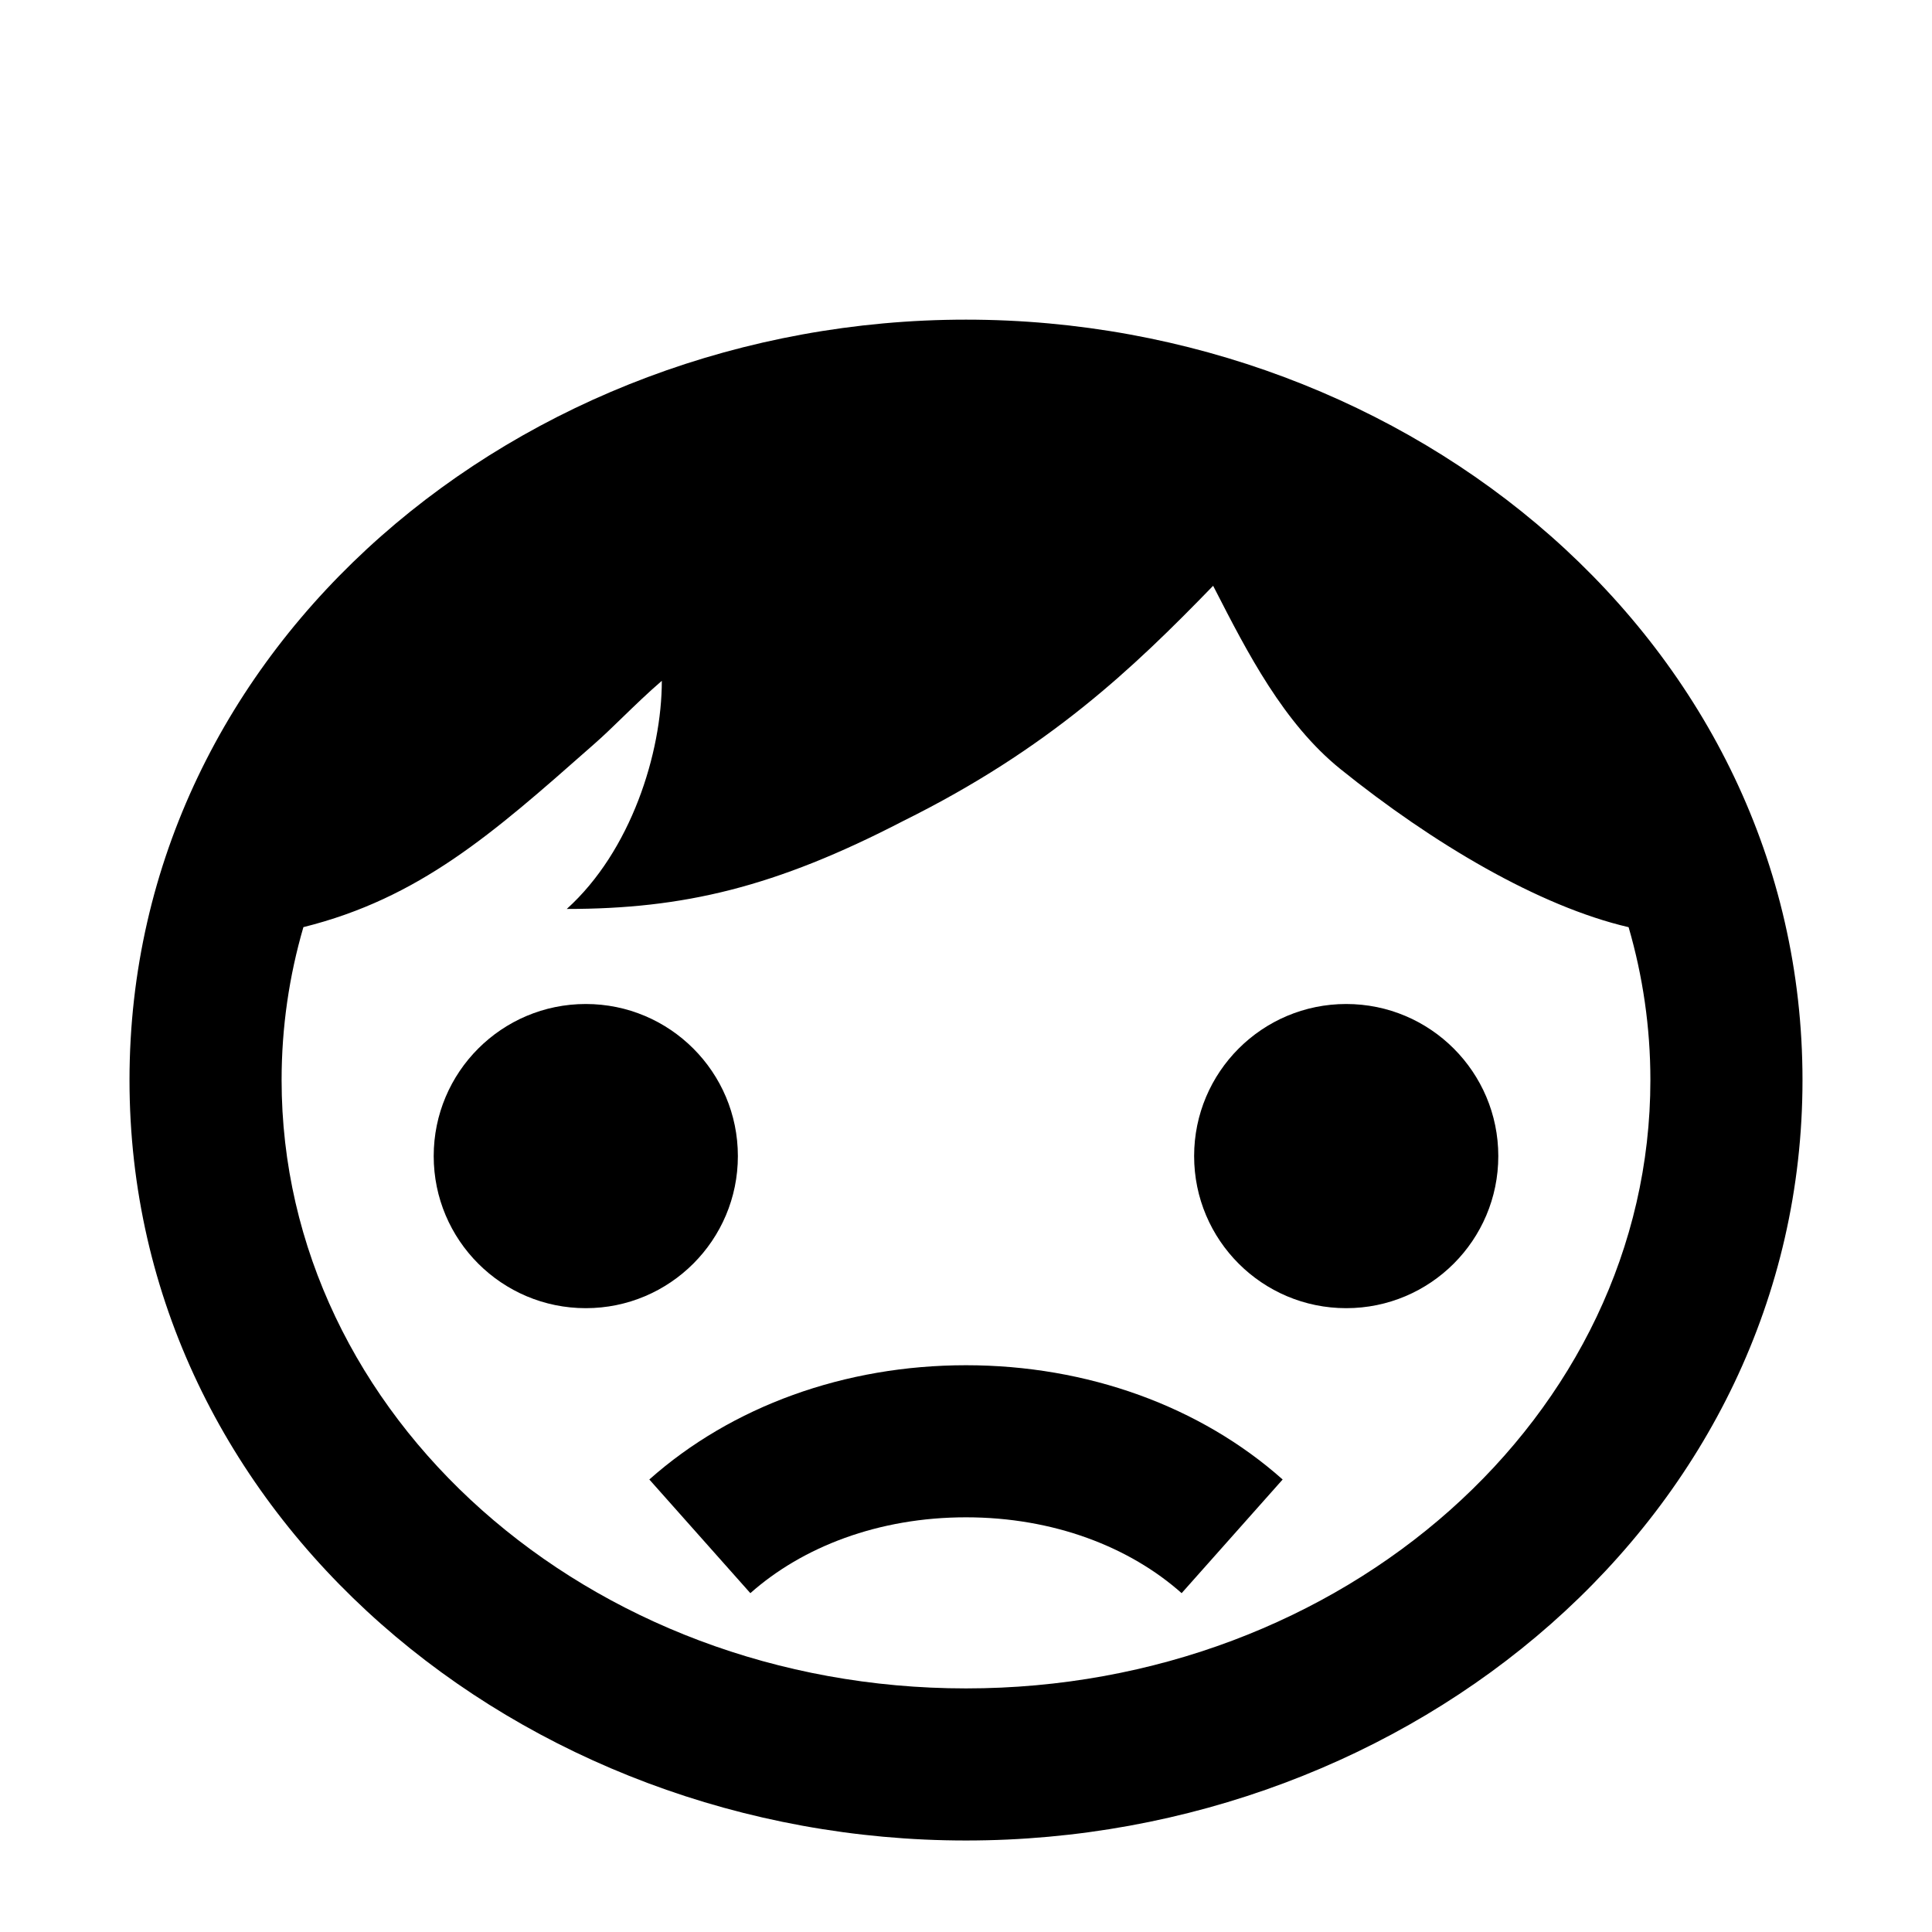
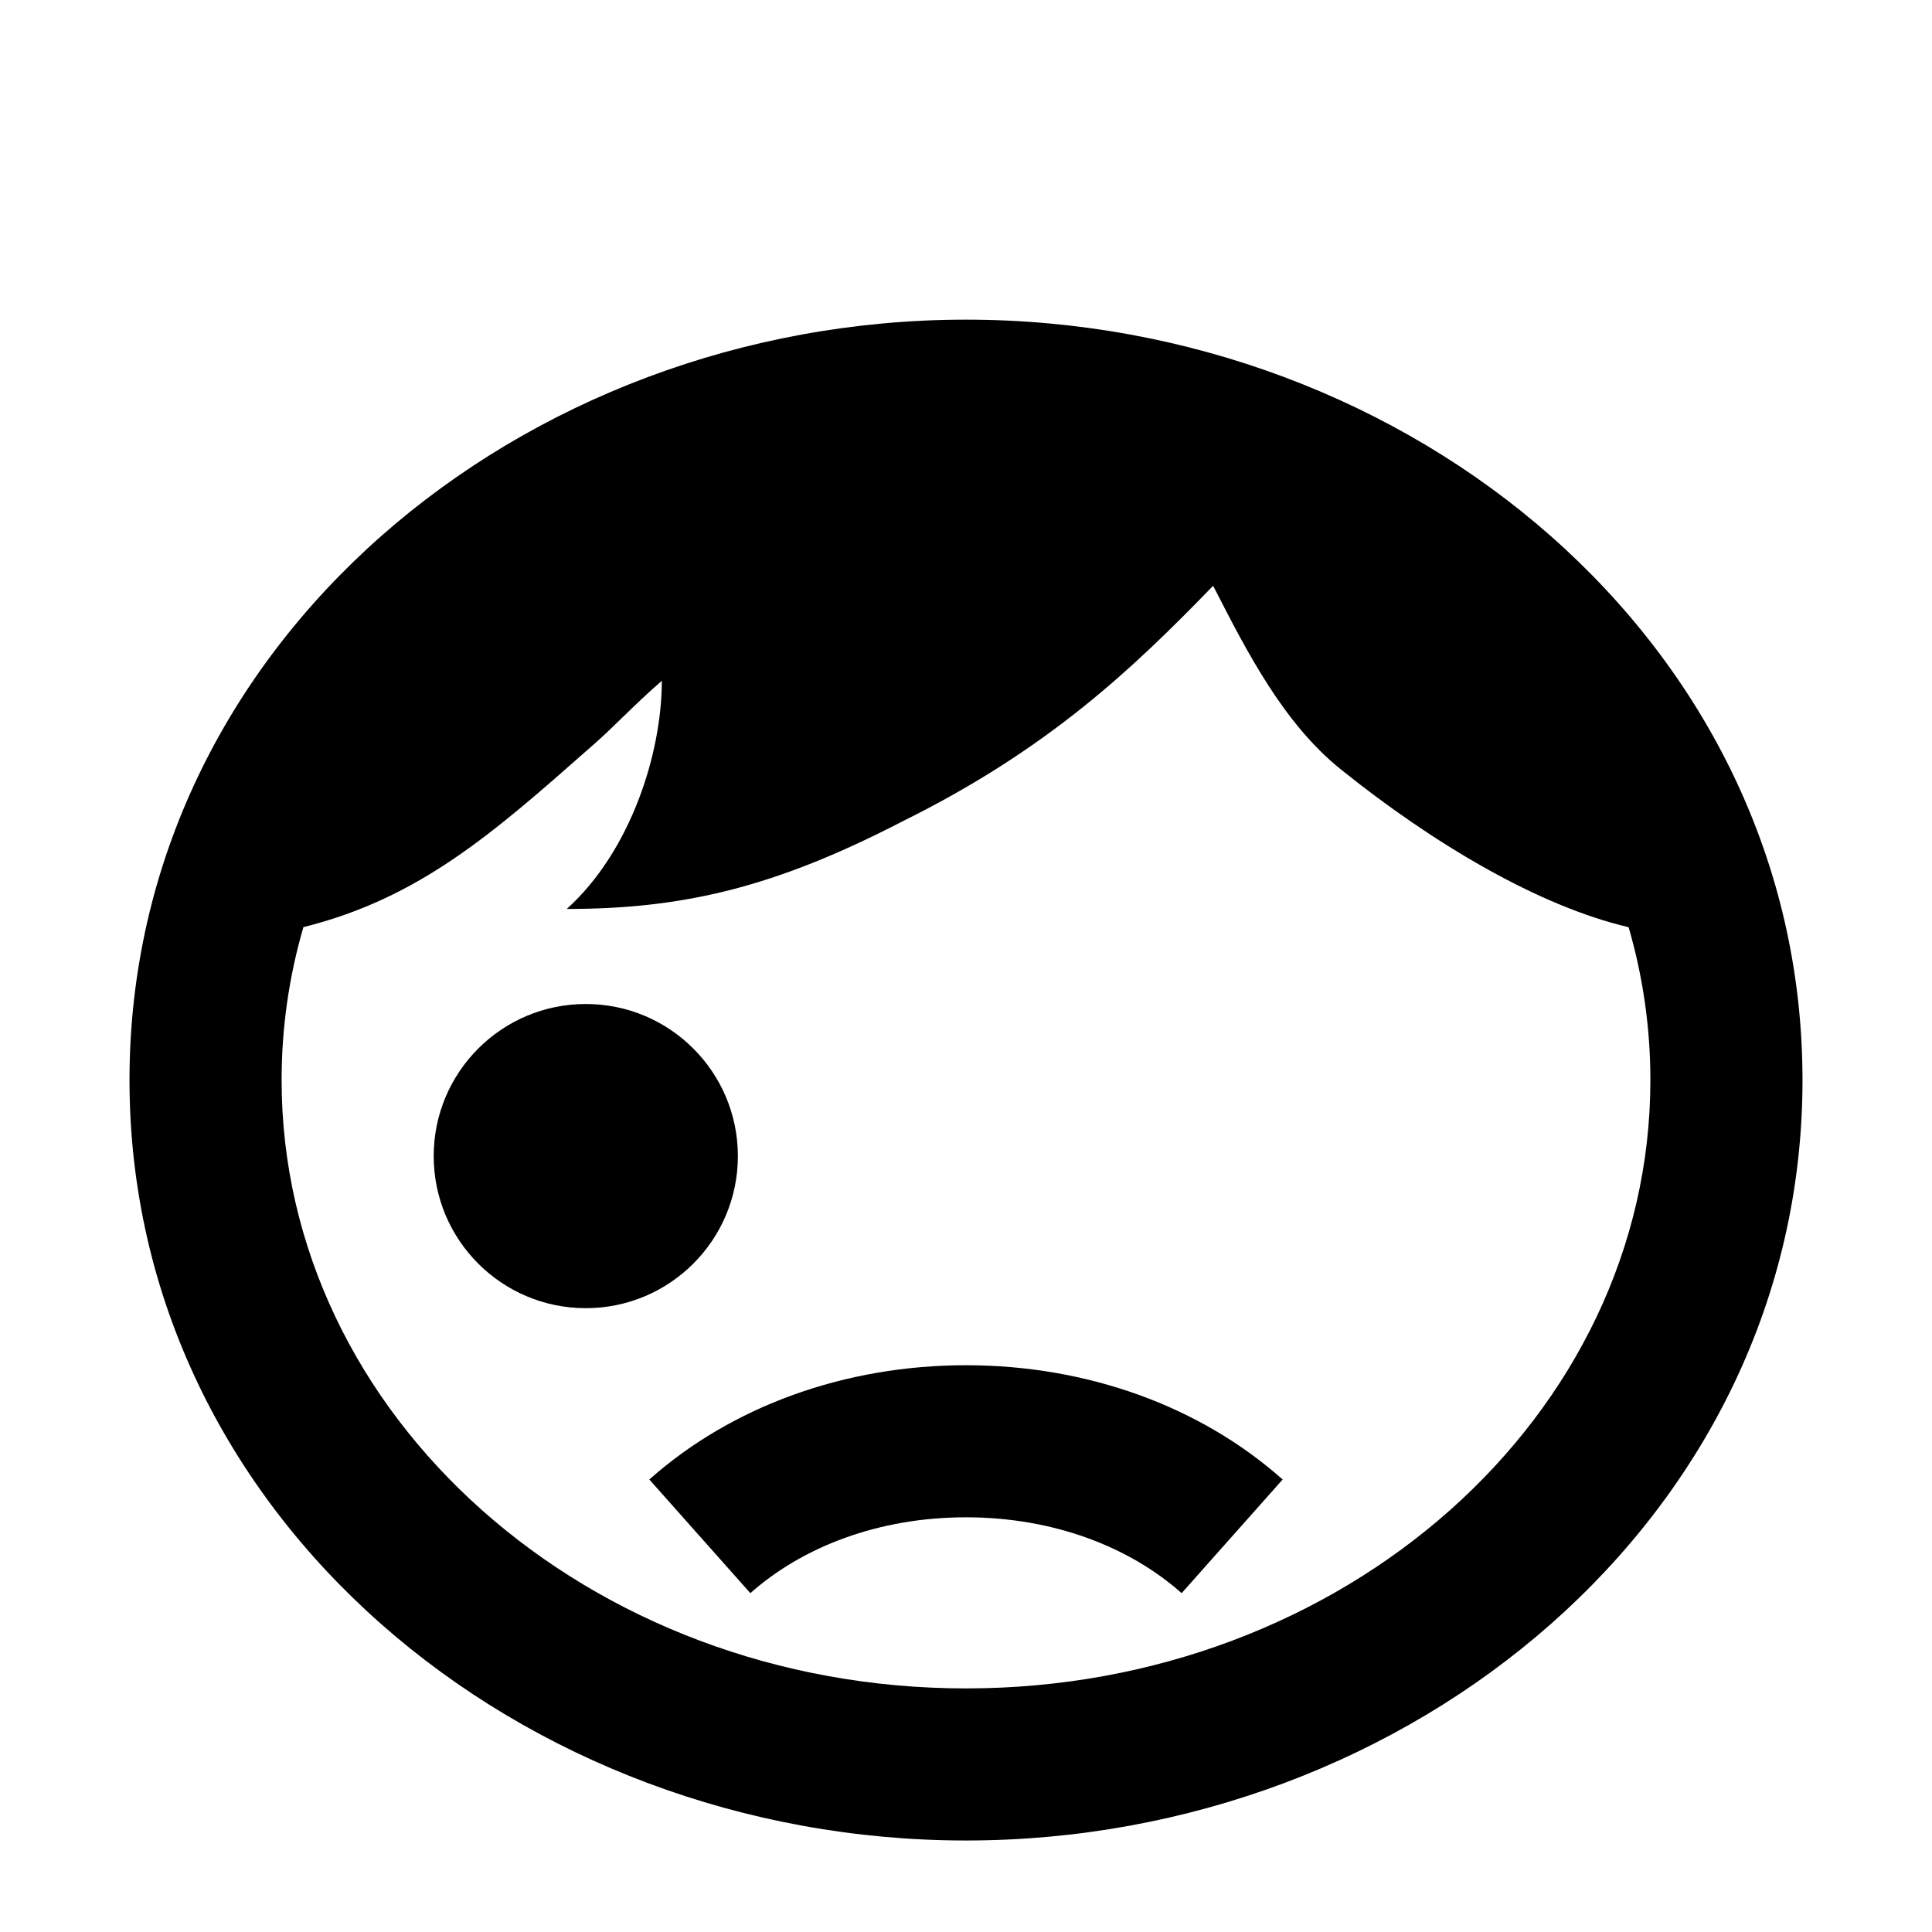
<svg xmlns="http://www.w3.org/2000/svg" fill="#000000" width="800px" height="800px" version="1.1" viewBox="144 144 512 512">
  <g>
    <path d="m400 631.75c117.83 0 221.68-85.895 221.68-201.52 0-115.63-103.84-201.52-221.68-201.52-117.84 0-221.68 85.895-221.68 201.52 0 115.63 103.84 201.52 221.68 201.52zm0-40.305c100.17 0 181.37-72.18 181.37-161.22 0-13.992-2.008-27.566-5.773-40.512-23.785-5.535-51.945-22.23-76.402-41.93-15.035-12.145-24.641-30.875-33.199-47.566l-0.504-0.98c-21.355 22.039-43.66 43.266-82.113 62.324-33.973 17.605-58.293 23.32-89.18 23.32 16.984-15.309 25.191-41.32 25.191-60.457-3.703 3.184-7.16 6.539-10.395 9.672-2.547 2.469-4.949 4.801-7.219 6.801l-1.32 1.164c-25.82 22.789-45.289 39.973-76.051 47.641-3.773 12.945-5.777 26.527-5.777 40.523 0 89.039 81.203 161.22 181.37 161.22z" fill-rule="evenodd" />
-     <path d="m299.24 490.68c22.258 0 40.305-18.043 40.305-40.305 0-22.258-18.047-40.305-40.305-40.305-22.262 0-40.305 18.047-40.305 40.305 0 22.262 18.043 40.305 40.305 40.305z" />
-     <path d="m500.76 490.68c22.258 0 40.305-18.043 40.305-40.305 0-22.258-18.047-40.305-40.305-40.305-22.262 0-40.305 18.047-40.305 40.305 0 22.262 18.043 40.305 40.305 40.305z" />
+     <path d="m299.24 490.68c22.258 0 40.305-18.043 40.305-40.305 0-22.258-18.047-40.305-40.305-40.305-22.262 0-40.305 18.047-40.305 40.305 0 22.262 18.043 40.305 40.305 40.305" />
    <path d="m400 505.8c-32.145 0-62.094 10.883-83.922 30.281l26.773 30.125c13.77-12.234 33.918-20.102 57.148-20.102 23.227 0 43.379 7.867 57.145 20.102l26.773-30.125c-21.828-19.398-51.777-30.281-83.918-30.281z" fill-rule="evenodd" />
  </g>
</svg>